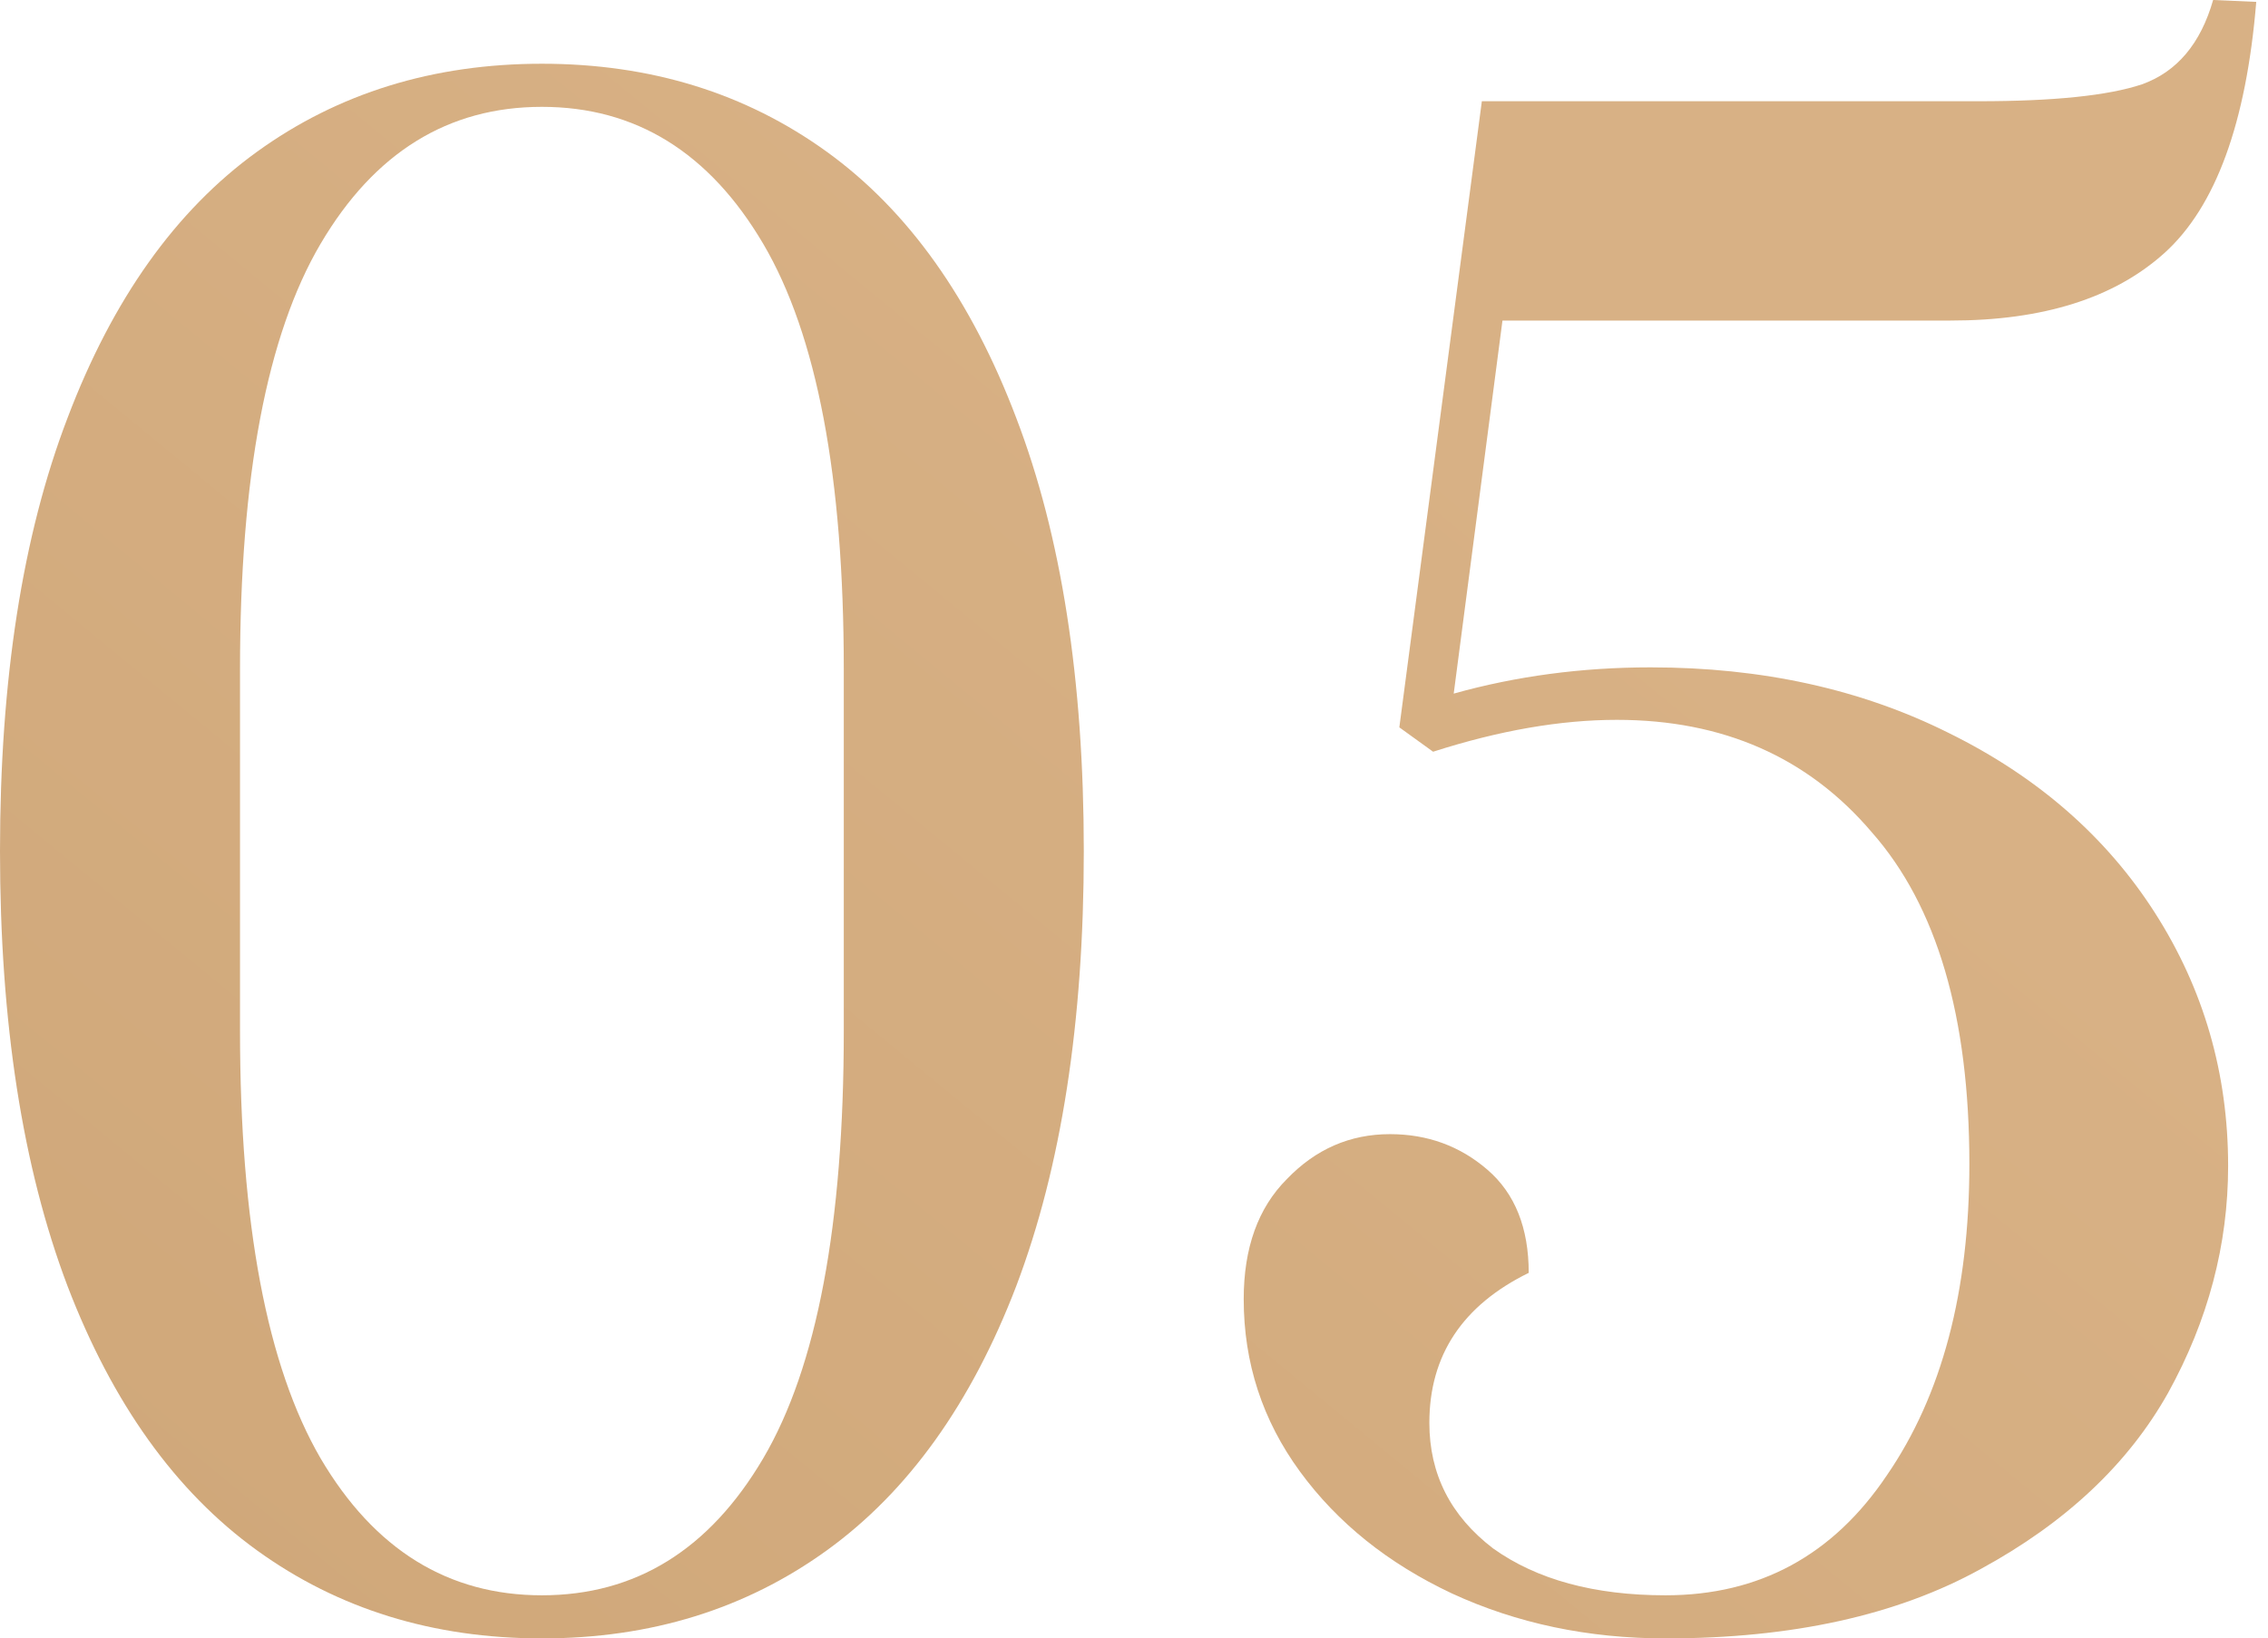
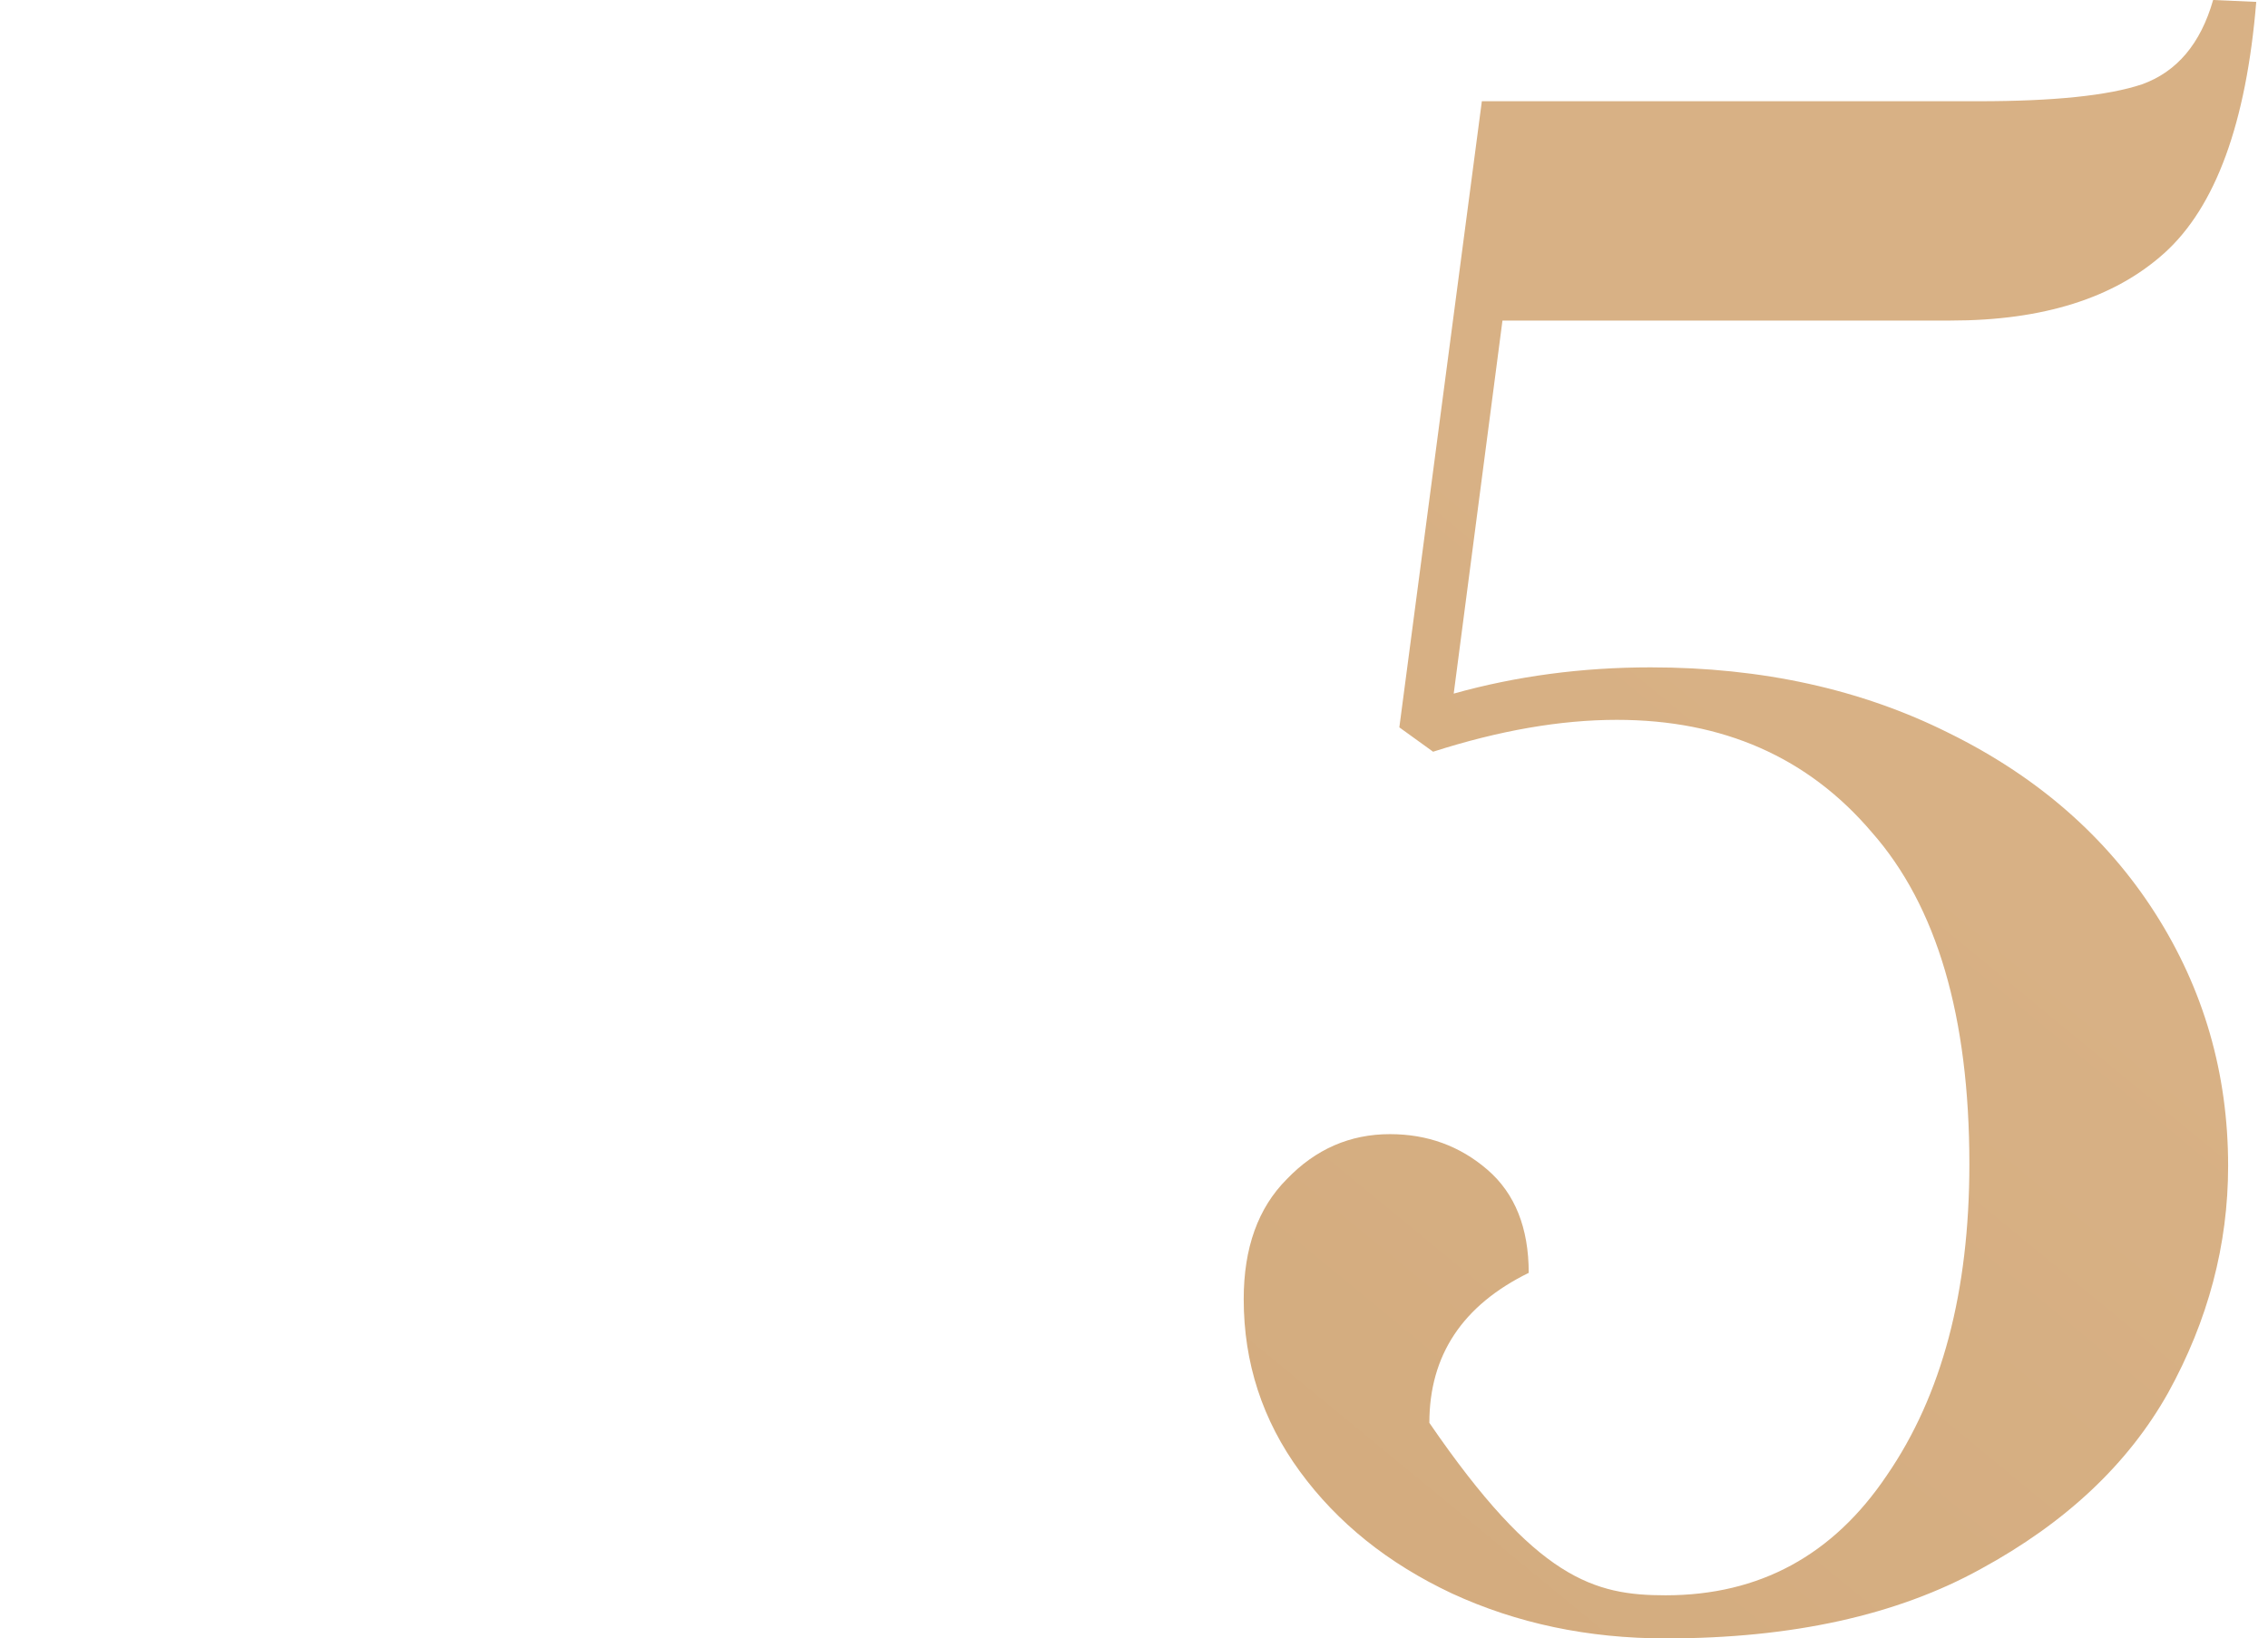
<svg xmlns="http://www.w3.org/2000/svg" width="155" height="112" viewBox="0 0 155 112" fill="none">
-   <path d="M37.034 112C29.602 112 23.109 109.992 17.556 105.977C12.003 101.962 7.689 95.939 4.613 87.908C1.538 79.793 0 69.882 0 58.178C0 46.474 1.538 36.607 4.613 28.577C7.689 20.461 12.003 14.395 17.556 10.38C23.109 6.365 29.602 4.357 37.034 4.357C44.467 4.357 50.959 6.365 56.513 10.38C62.066 14.395 66.38 20.461 69.455 28.577C72.531 36.607 74.069 46.474 74.069 58.178C74.069 69.882 72.531 79.793 69.455 87.908C66.38 95.939 62.066 101.962 56.513 105.977C50.959 109.992 44.467 112 37.034 112ZM37.034 109.053C43.442 109.053 48.482 105.934 52.156 99.698C55.829 93.461 57.666 83.722 57.666 70.481V45.748C57.666 32.592 55.829 22.895 52.156 16.659C48.482 10.423 43.442 7.304 37.034 7.304C30.627 7.304 25.587 10.423 21.913 16.659C18.239 22.895 16.403 32.592 16.403 45.748V70.481C16.403 83.637 18.239 93.376 21.913 99.698C25.587 105.934 30.627 109.053 37.034 109.053Z" fill="url(#paint0_linear_254_34)" />
-   <path d="M113.831 112C108.534 112 103.665 110.975 99.222 108.924C94.865 106.874 91.405 104.098 88.843 100.595C86.28 97.092 84.998 93.162 84.998 88.805C84.998 85.303 85.981 82.569 87.945 80.604C89.91 78.554 92.26 77.529 94.993 77.529C97.556 77.529 99.778 78.34 101.657 79.963C103.537 81.587 104.476 83.936 104.476 87.011C99.948 89.233 97.685 92.65 97.685 97.263C97.685 100.766 99.137 103.628 102.042 105.849C105.032 107.985 108.961 109.053 113.831 109.053C120.238 109.053 125.279 106.319 128.952 100.851C132.711 95.384 134.591 88.293 134.591 79.579C134.591 69.498 132.37 61.937 127.927 56.897C123.57 51.771 117.761 49.208 110.499 49.208C106.655 49.208 102.469 49.934 97.941 51.387L95.634 49.721L101.273 6.92H135.231C140.357 6.92 144.074 6.535 146.38 5.767C148.772 4.912 150.395 2.99 151.25 0L154.197 0.128C153.514 8.415 151.421 14.139 147.918 17.3C144.501 20.375 139.631 21.913 133.309 21.913H102.682L99.35 47.414C103.622 46.218 108.107 45.62 112.806 45.62C120.409 45.62 127.201 47.115 133.181 50.105C139.247 53.095 143.945 57.196 147.277 62.407C150.609 67.619 152.275 73.385 152.275 79.707C152.275 85.089 150.908 90.258 148.174 95.213C145.44 100.082 141.169 104.098 135.36 107.259C129.636 110.419 122.46 112 113.831 112Z" fill="url(#paint1_linear_254_34)" />
+   <path d="M113.831 112C108.534 112 103.665 110.975 99.222 108.924C94.865 106.874 91.405 104.098 88.843 100.595C86.28 97.092 84.998 93.162 84.998 88.805C84.998 85.303 85.981 82.569 87.945 80.604C89.91 78.554 92.26 77.529 94.993 77.529C97.556 77.529 99.778 78.34 101.657 79.963C103.537 81.587 104.476 83.936 104.476 87.011C99.948 89.233 97.685 92.65 97.685 97.263C105.032 107.985 108.961 109.053 113.831 109.053C120.238 109.053 125.279 106.319 128.952 100.851C132.711 95.384 134.591 88.293 134.591 79.579C134.591 69.498 132.37 61.937 127.927 56.897C123.57 51.771 117.761 49.208 110.499 49.208C106.655 49.208 102.469 49.934 97.941 51.387L95.634 49.721L101.273 6.92H135.231C140.357 6.92 144.074 6.535 146.38 5.767C148.772 4.912 150.395 2.99 151.25 0L154.197 0.128C153.514 8.415 151.421 14.139 147.918 17.3C144.501 20.375 139.631 21.913 133.309 21.913H102.682L99.35 47.414C103.622 46.218 108.107 45.62 112.806 45.62C120.409 45.62 127.201 47.115 133.181 50.105C139.247 53.095 143.945 57.196 147.277 62.407C150.609 67.619 152.275 73.385 152.275 79.707C152.275 85.089 150.908 90.258 148.174 95.213C145.44 100.082 141.169 104.098 135.36 107.259C129.636 110.419 122.46 112 113.831 112Z" fill="url(#paint1_linear_254_34)" />
  <defs>
    <linearGradient id="paint0_linear_254_34" x1="118.584" y1="43.362" x2="44.499" y2="133.464" gradientUnits="userSpaceOnUse">
      <stop stop-color="#D8B185" />
      <stop offset="1" stop-color="#D0A87A" />
    </linearGradient>
    <linearGradient id="paint1_linear_254_34" x1="118.584" y1="43.362" x2="44.499" y2="133.464" gradientUnits="userSpaceOnUse">
      <stop stop-color="#D8B185" />
      <stop offset="1" stop-color="#D0A87A" />
    </linearGradient>
  </defs>
</svg>